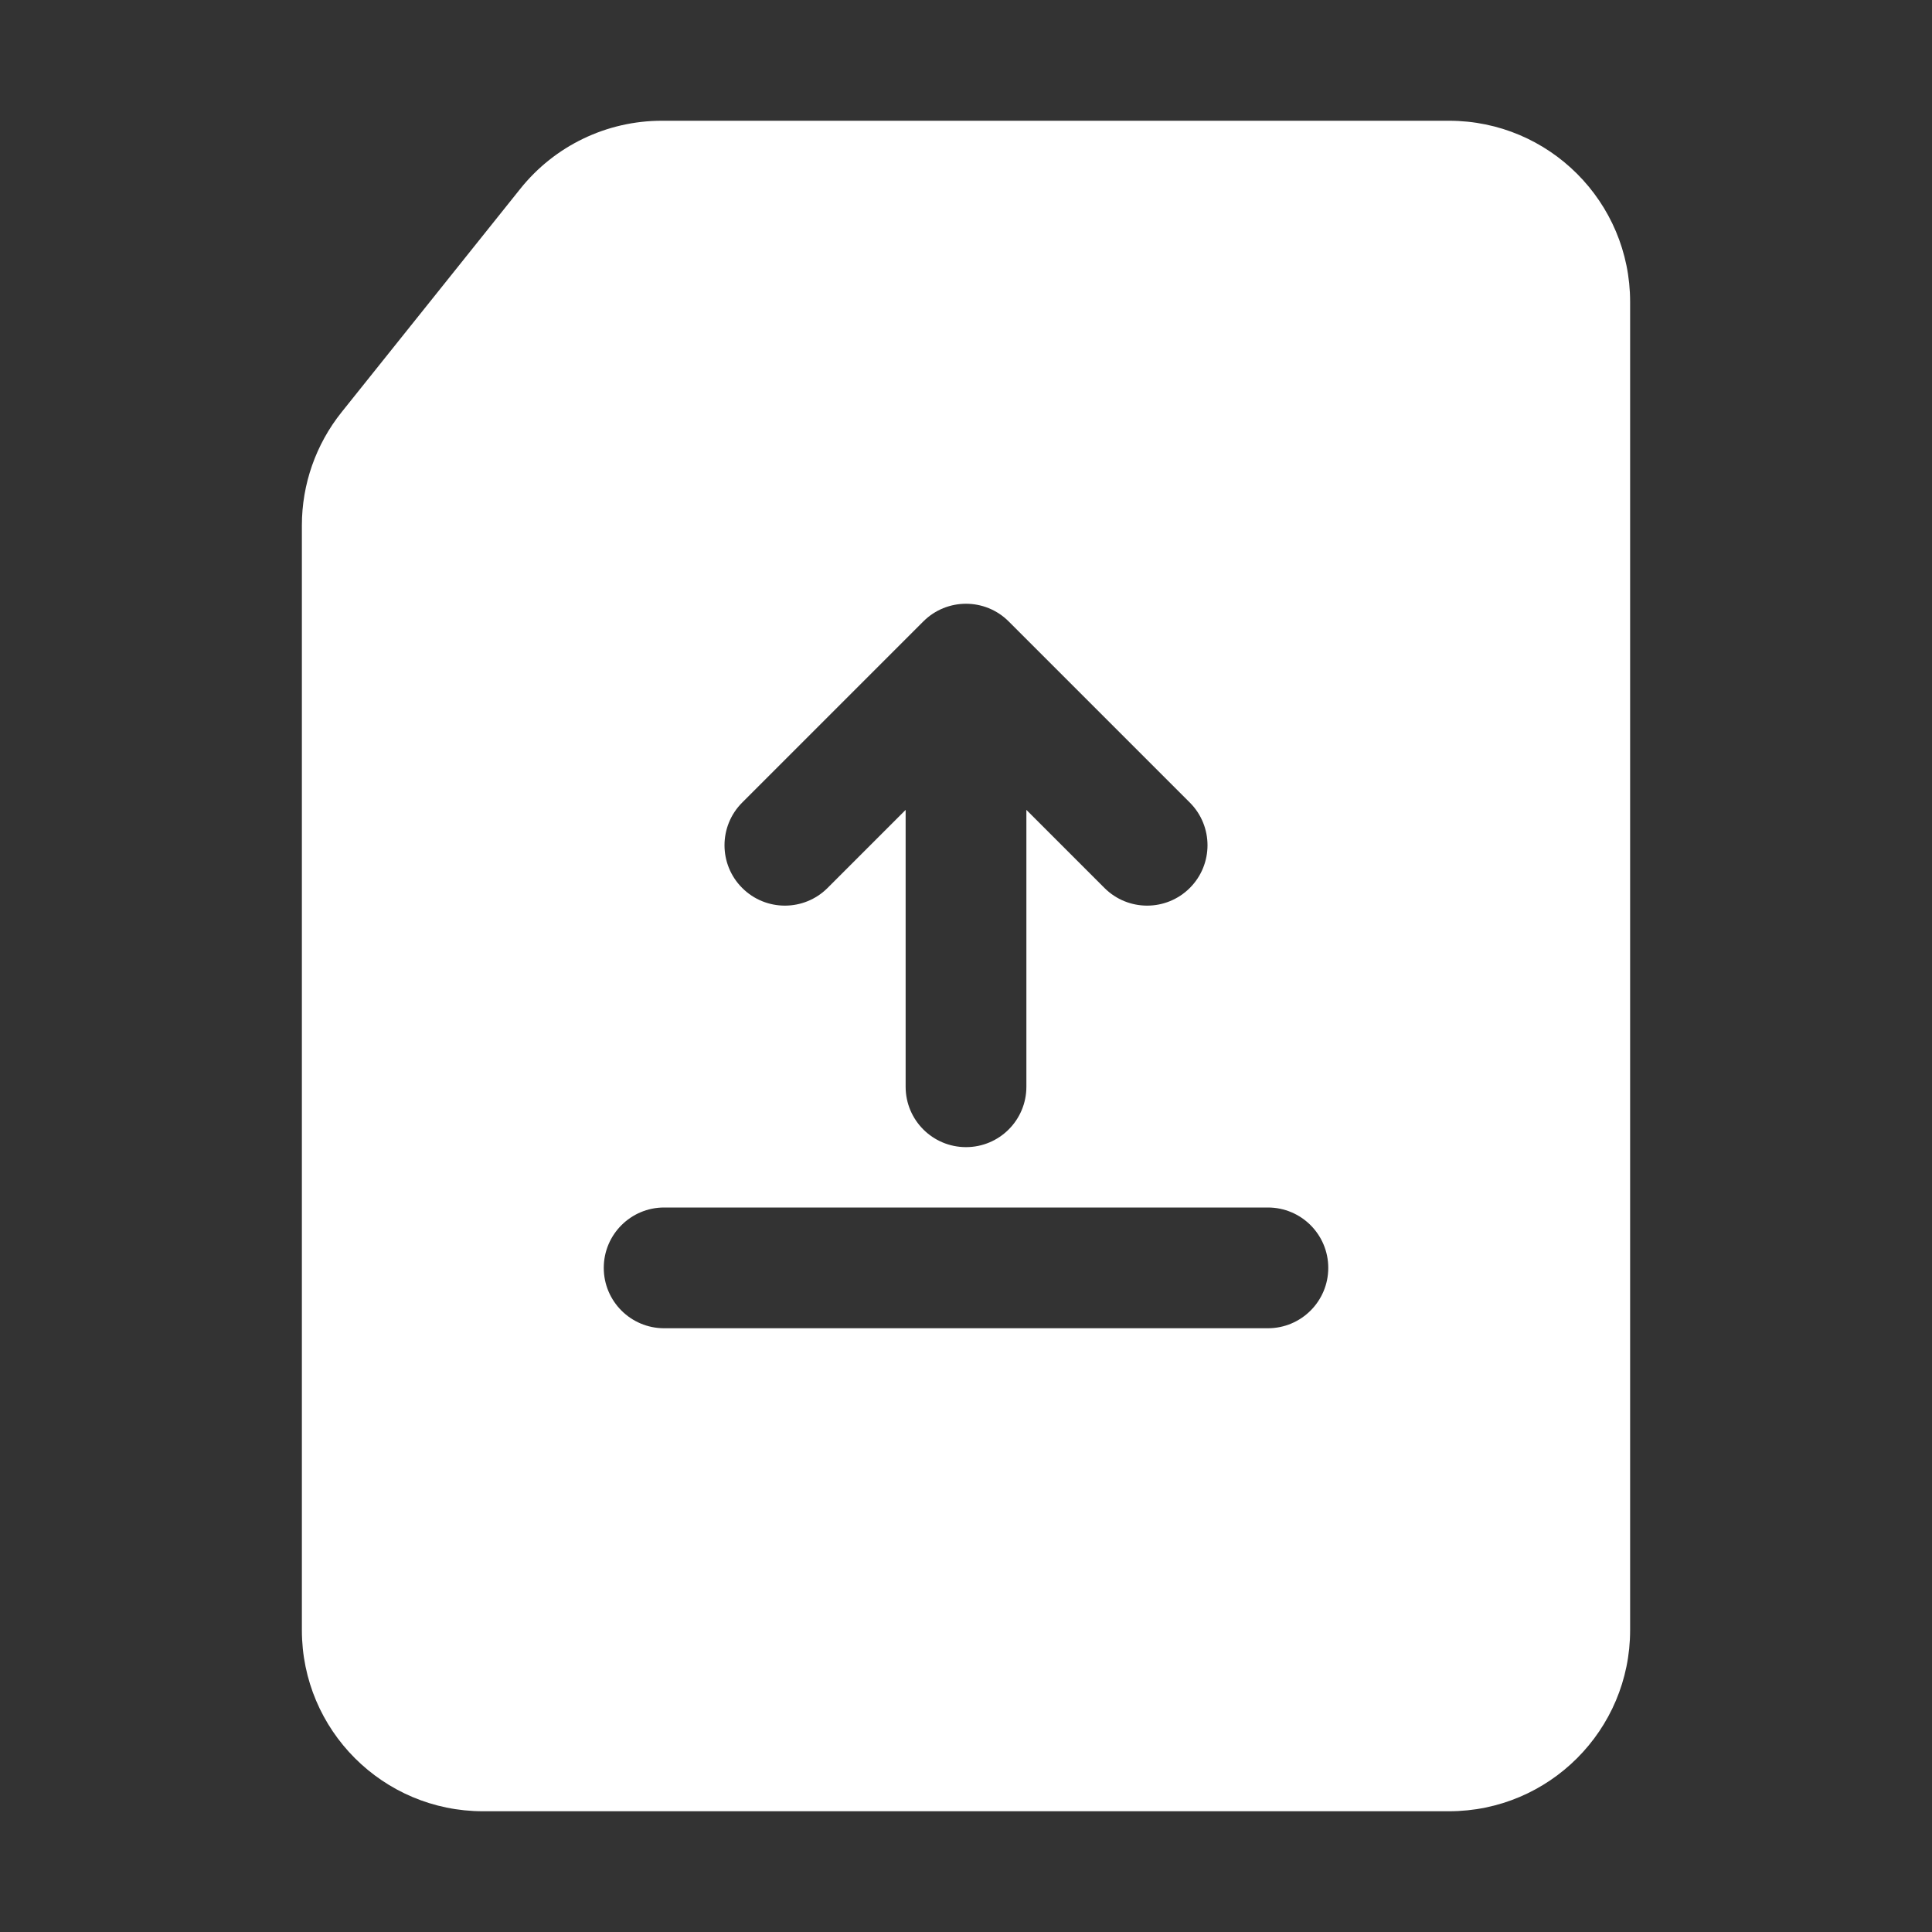
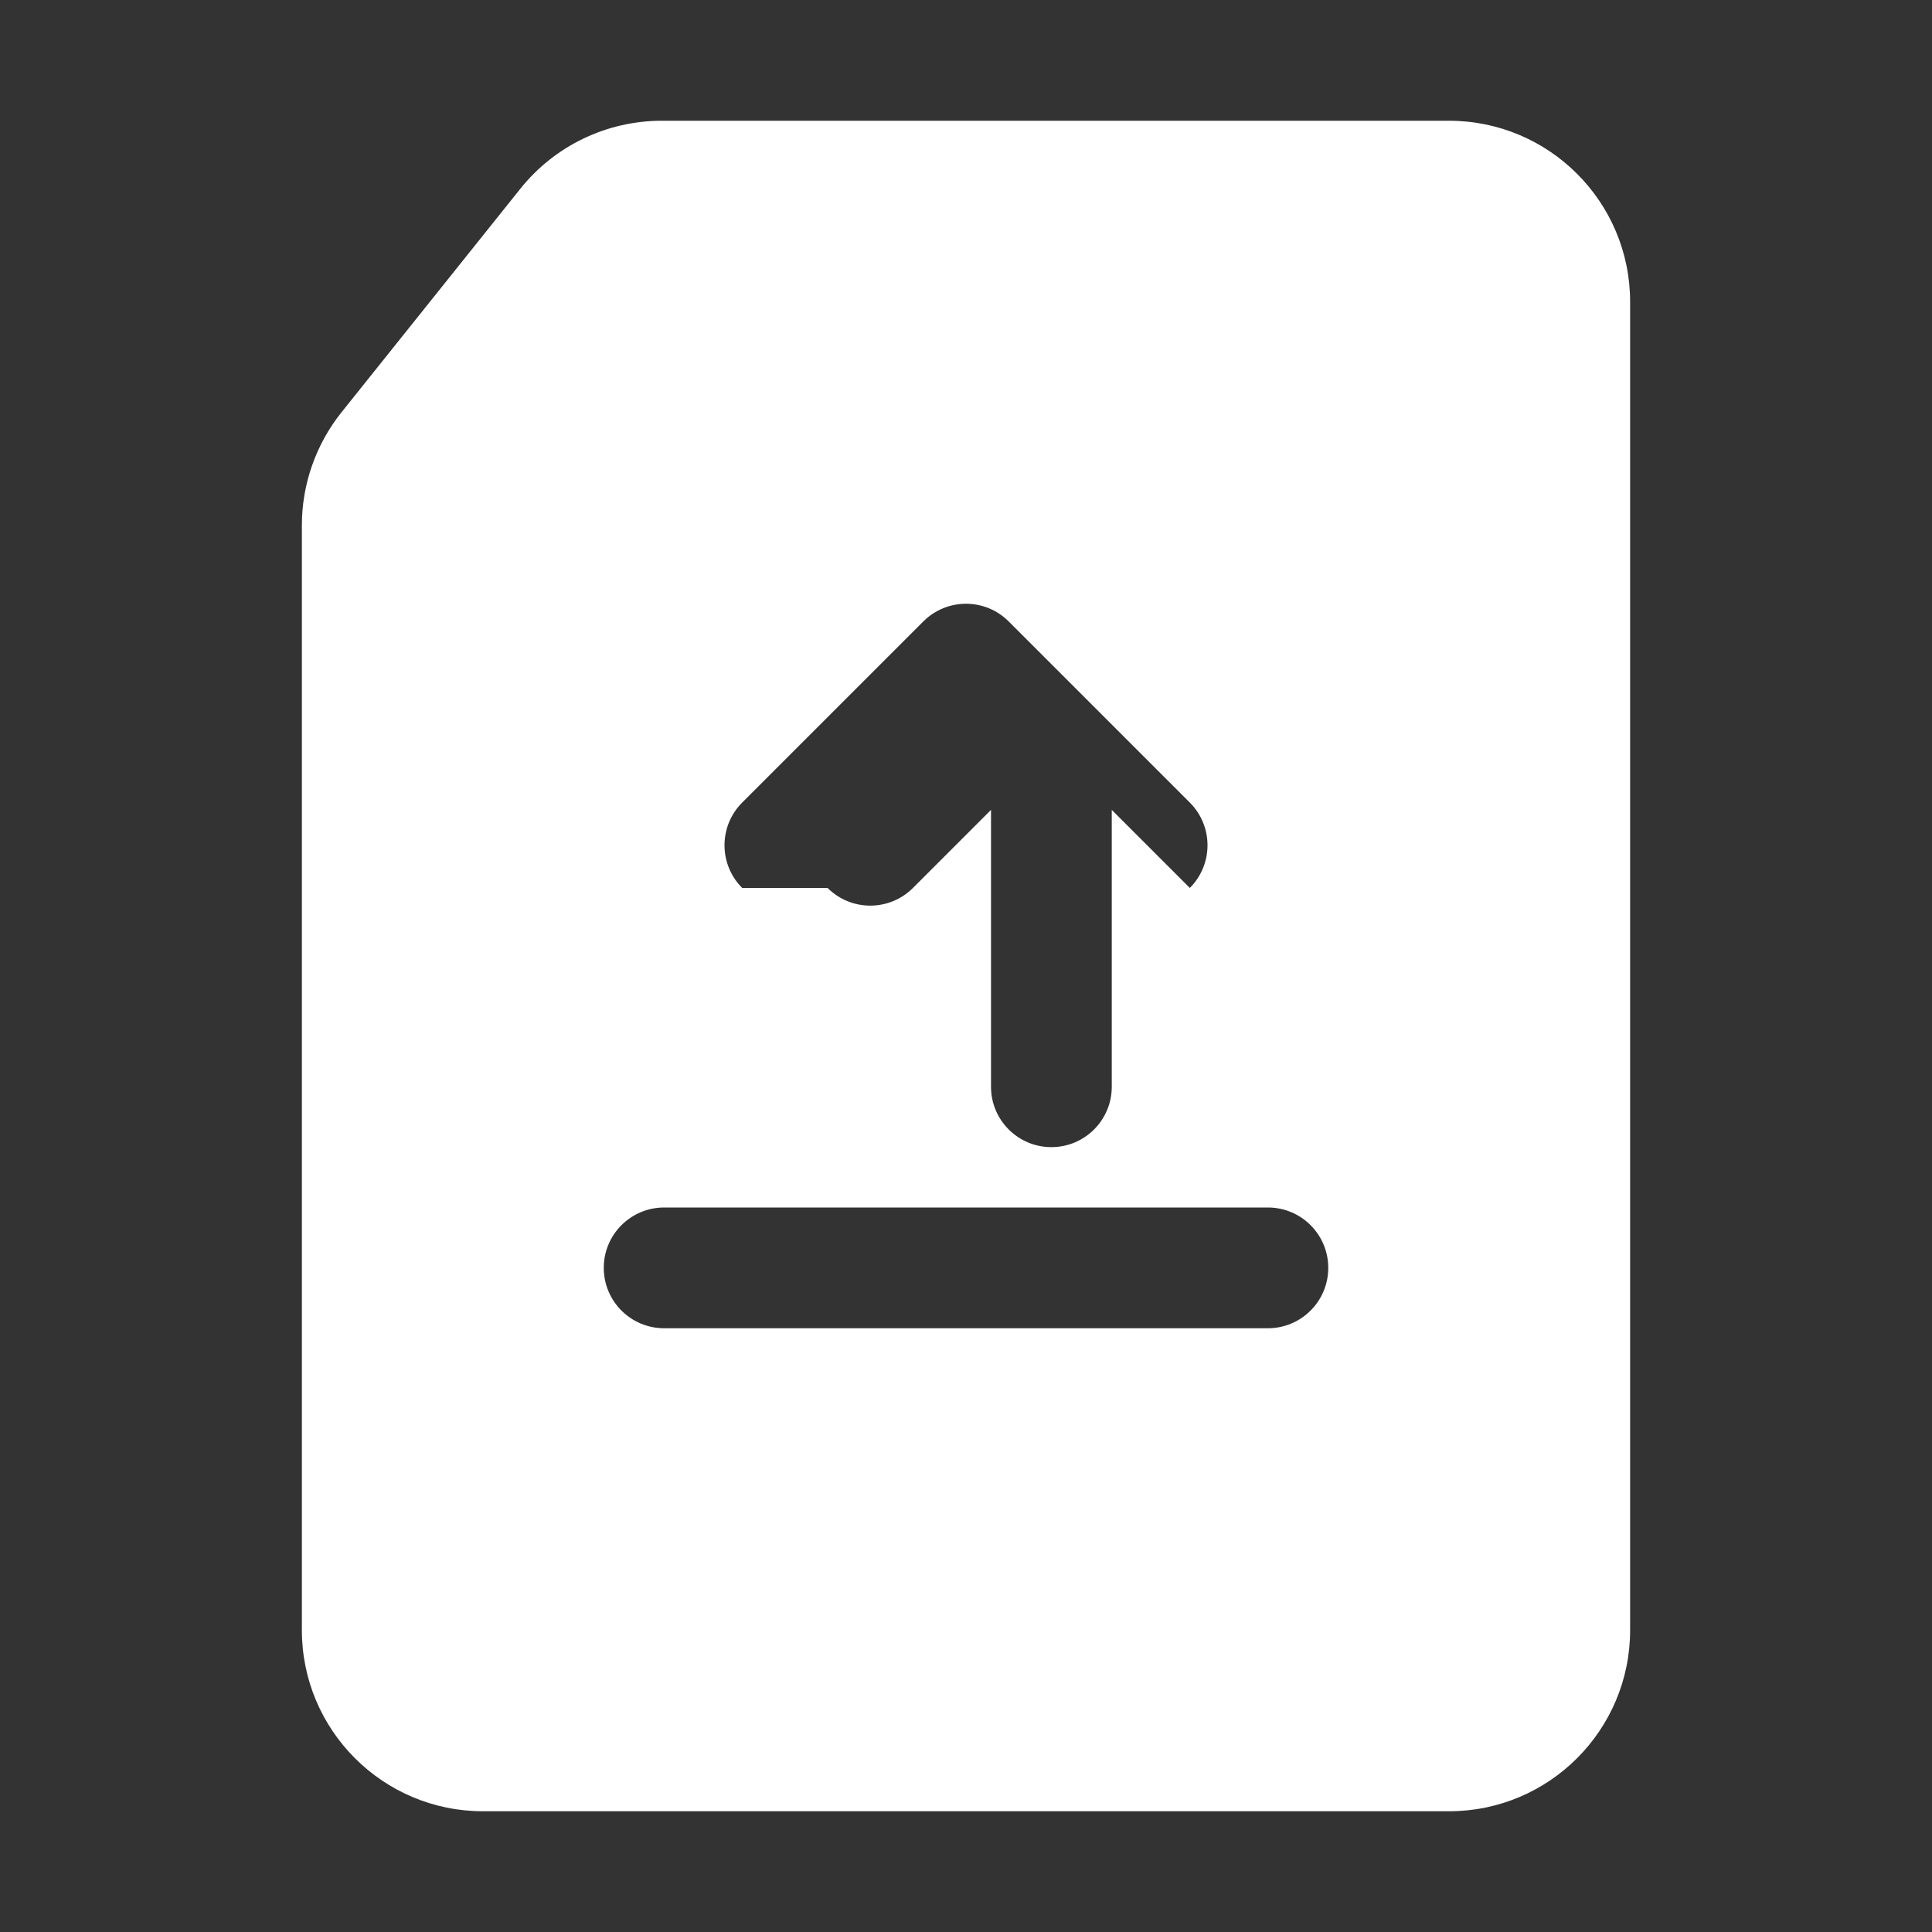
<svg xmlns="http://www.w3.org/2000/svg" width="1200pt" height="1200pt" version="1.1" viewBox="0 0 1200 1200">
  <rect x="0" y="0" width="1200" height="1200" fill="#333333" stroke="none" />
-   <path d="m411.05 75c-34.176 0-66.5 15.535-87.848 42.223l-111.05 138.81c-15.957 19.945-24.652 44.73-24.652 70.277v686.19c0 62.133 50.367 112.5 112.5 112.5h600c62.133 0 112.5-50.367 112.5-112.5v-825c0-62.133-50.367-112.5-112.5-112.5zm49.938 476.52c-14.645-14.645-14.645-38.387 0-53.031l112.5-112.5c14.645-14.645 38.387-14.645 53.031 0l112.5 112.5c14.645 14.645 14.645 38.387 0 53.031s-38.387 14.645-53.031 0l-48.484-48.484v171.97c0 20.711-16.789 37.5-37.5 37.5s-37.5-16.789-37.5-37.5v-171.97l-48.484 48.484c-14.645 14.645-38.387 14.645-53.031 0zm326.52 273.48c20.711 0 37.5-16.789 37.5-37.5s-16.789-37.5-37.5-37.5h-375c-20.711 0-37.5 16.789-37.5 37.5s16.789 37.5 37.5 37.5z" fill="#fff" fill-rule="evenodd" />
+   <path d="m411.05 75c-34.176 0-66.5 15.535-87.848 42.223l-111.05 138.81c-15.957 19.945-24.652 44.73-24.652 70.277v686.19c0 62.133 50.367 112.5 112.5 112.5h600c62.133 0 112.5-50.367 112.5-112.5v-825c0-62.133-50.367-112.5-112.5-112.5zm49.938 476.52c-14.645-14.645-14.645-38.387 0-53.031l112.5-112.5c14.645-14.645 38.387-14.645 53.031 0l112.5 112.5c14.645 14.645 14.645 38.387 0 53.031l-48.484-48.484v171.97c0 20.711-16.789 37.5-37.5 37.5s-37.5-16.789-37.5-37.5v-171.97l-48.484 48.484c-14.645 14.645-38.387 14.645-53.031 0zm326.52 273.48c20.711 0 37.5-16.789 37.5-37.5s-16.789-37.5-37.5-37.5h-375c-20.711 0-37.5 16.789-37.5 37.5s16.789 37.5 37.5 37.5z" fill="#fff" fill-rule="evenodd" />
</svg>